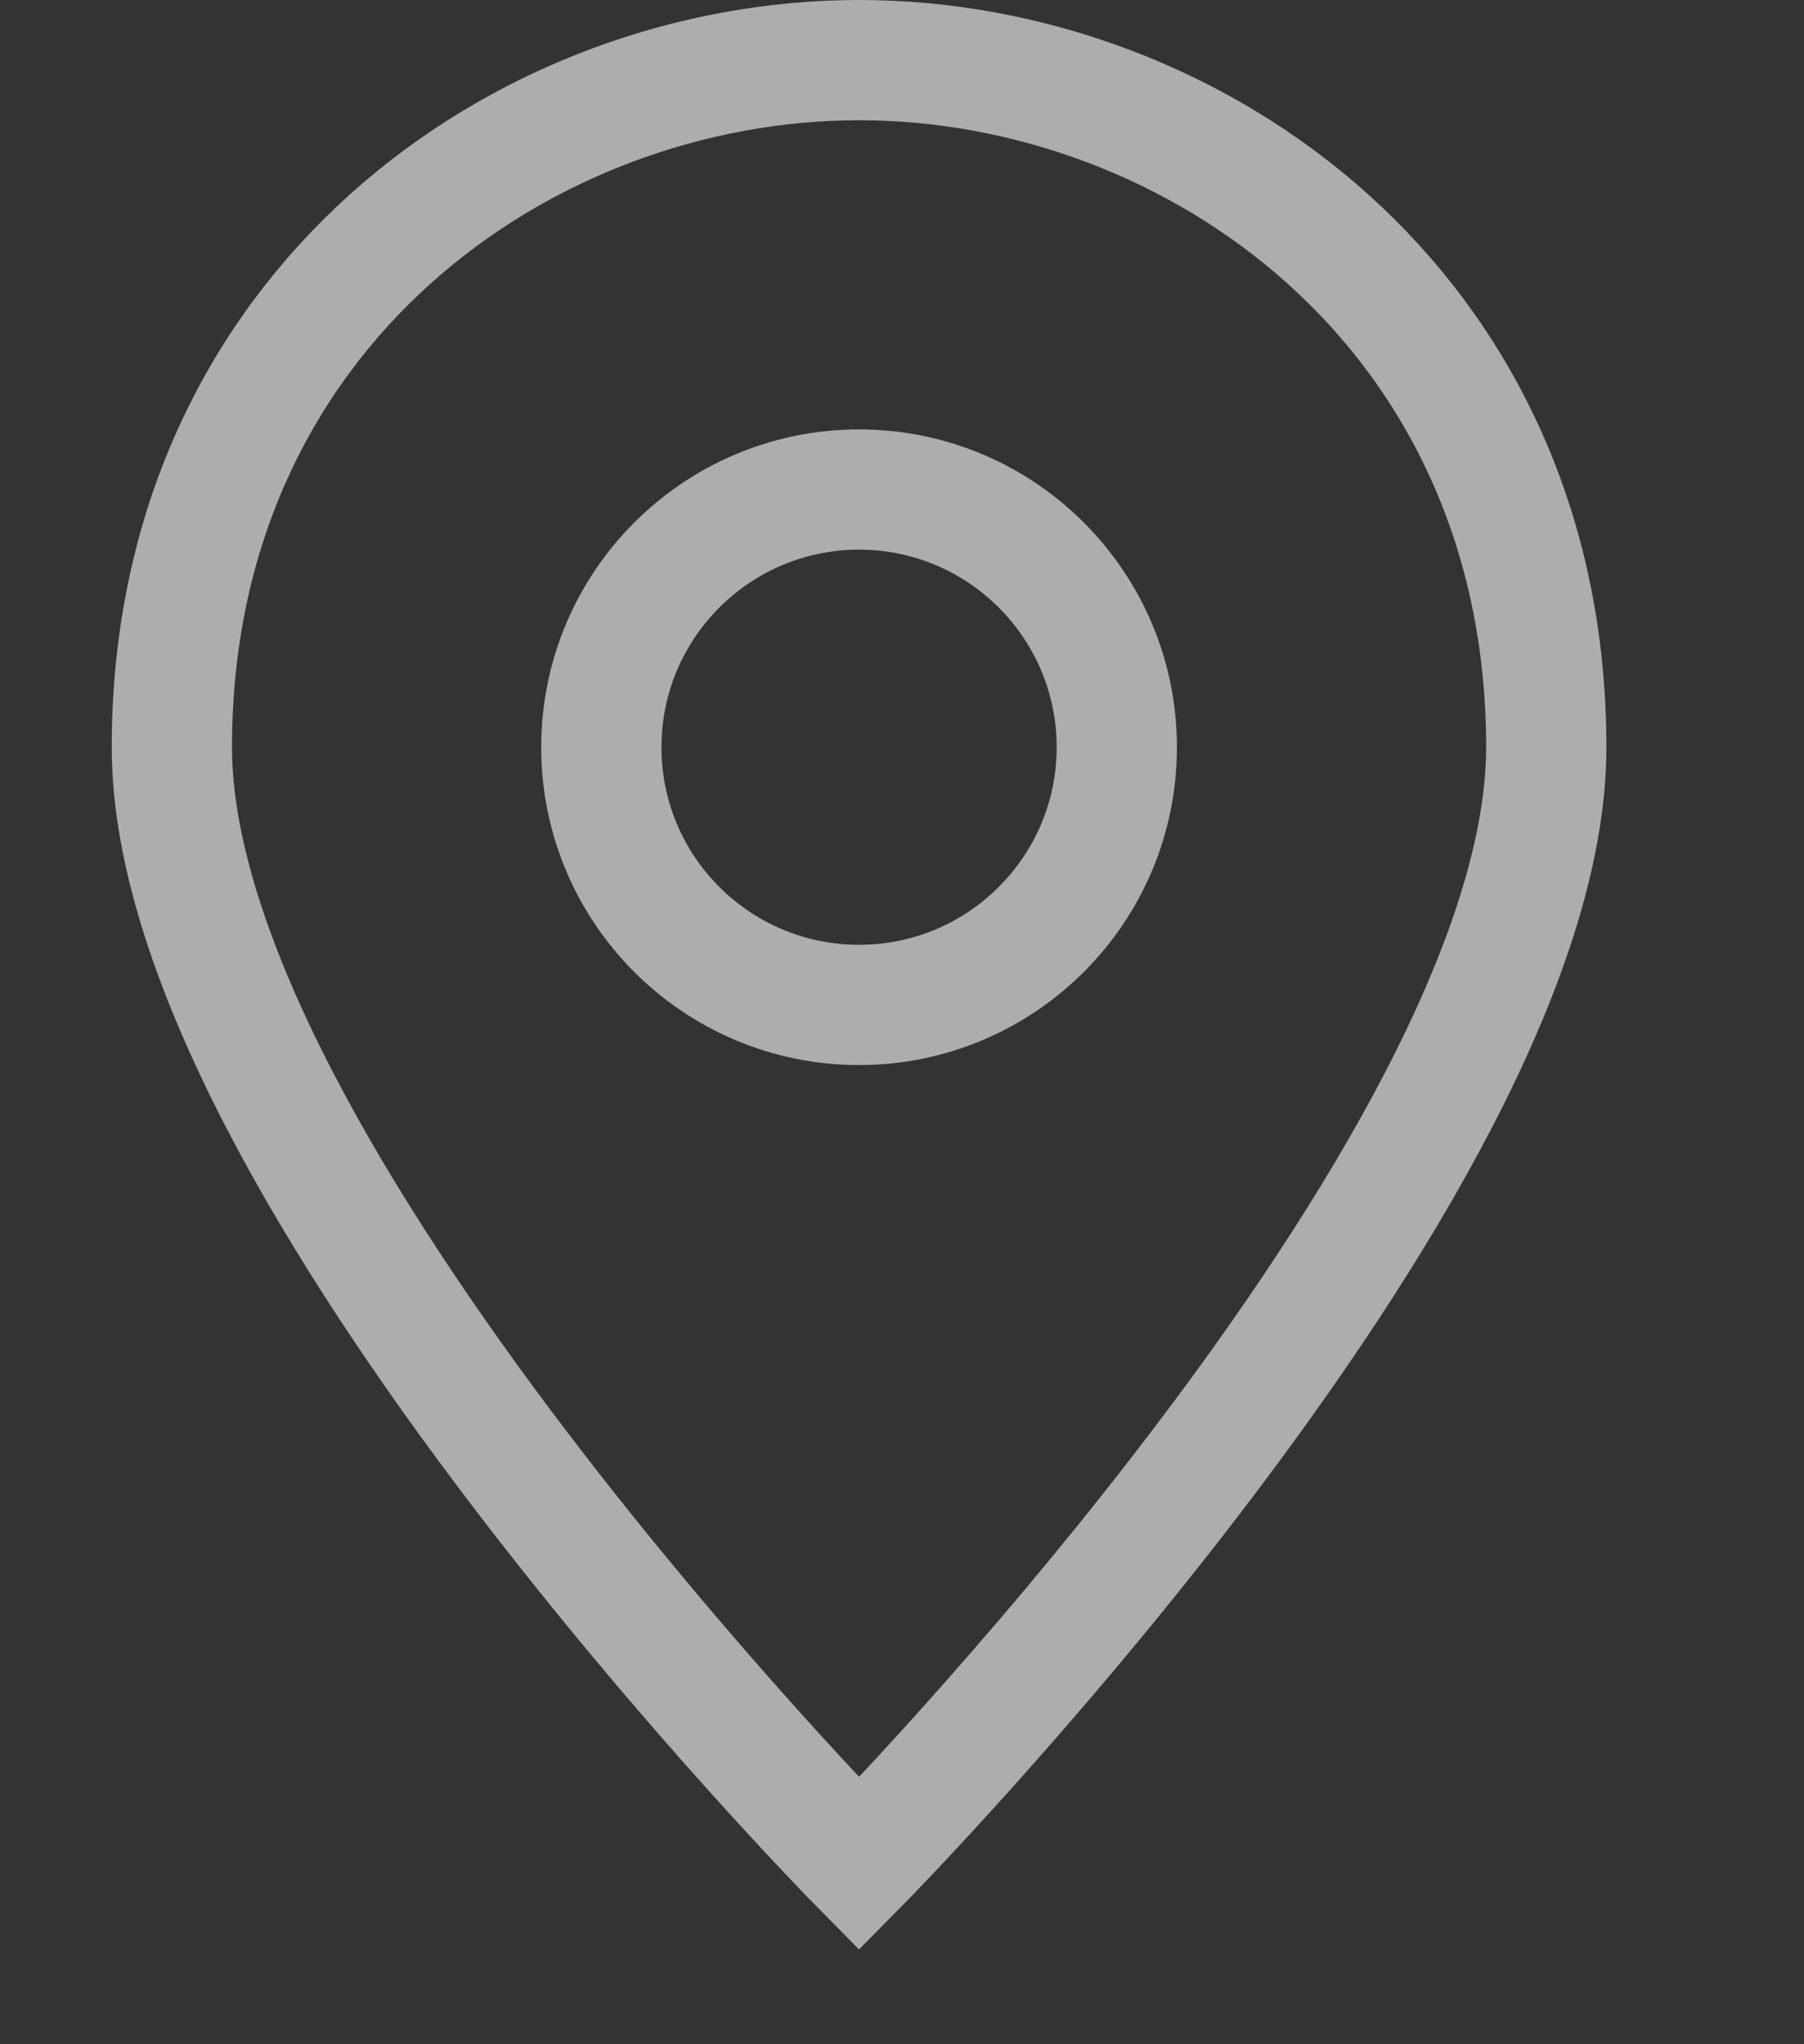
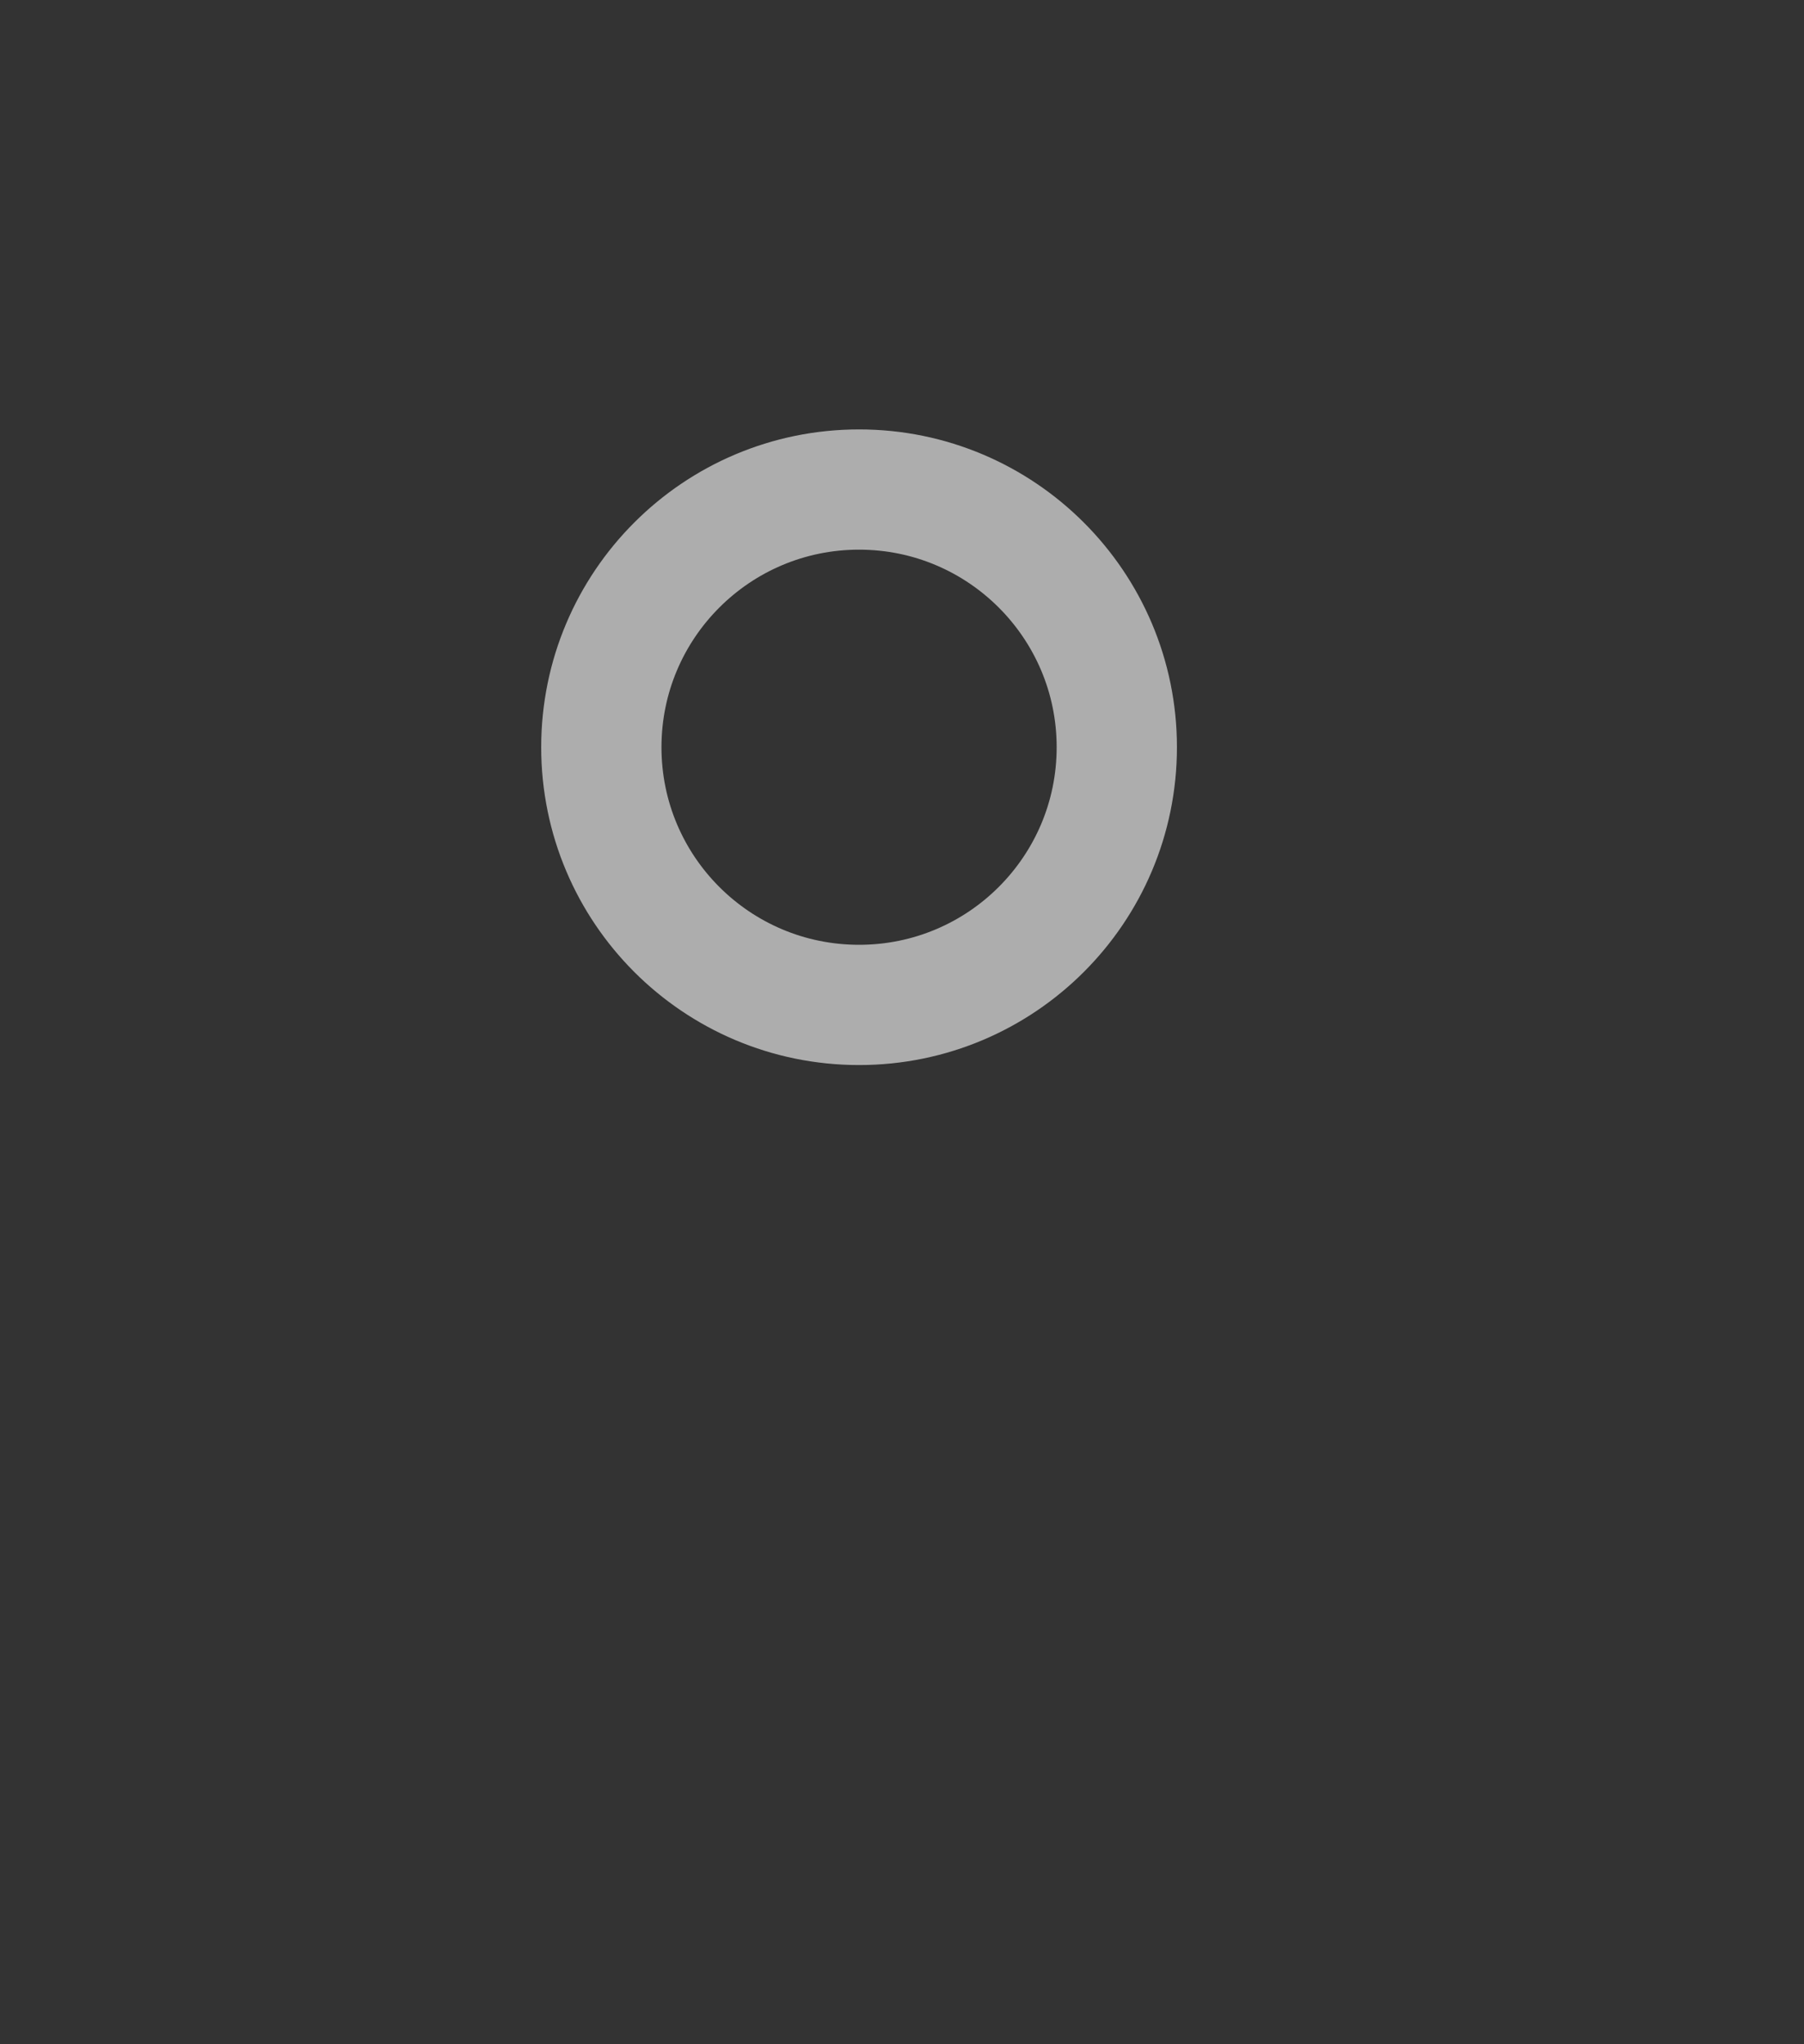
<svg xmlns="http://www.w3.org/2000/svg" width="15" height="17" viewBox="0 0 15 17" fill="none">
  <rect x="0" y="0" width="15" height="17" fill="#333333" stroke="none" />
  <g opacity="0.6">
-     <path d="M12.857 6.214C12.857 9.714 7.143 15.5 7.143 15.5C7.143 15.5 1.429 9.714 1.429 6.214C1.429 2.571 4.357 0.5 7.143 0.5C9.929 0.5 12.857 2.571 12.857 6.214Z" stroke="white" stroke-miterlimit="10" stroke-linecap="square" />
    <path d="M7.143 8.357C8.326 8.357 9.286 7.398 9.286 6.214C9.286 5.031 8.326 4.071 7.143 4.071C5.959 4.071 5 5.031 5 6.214C5 7.398 5.959 8.357 7.143 8.357Z" stroke="white" stroke-miterlimit="10" stroke-linecap="square" />
  </g>
</svg>